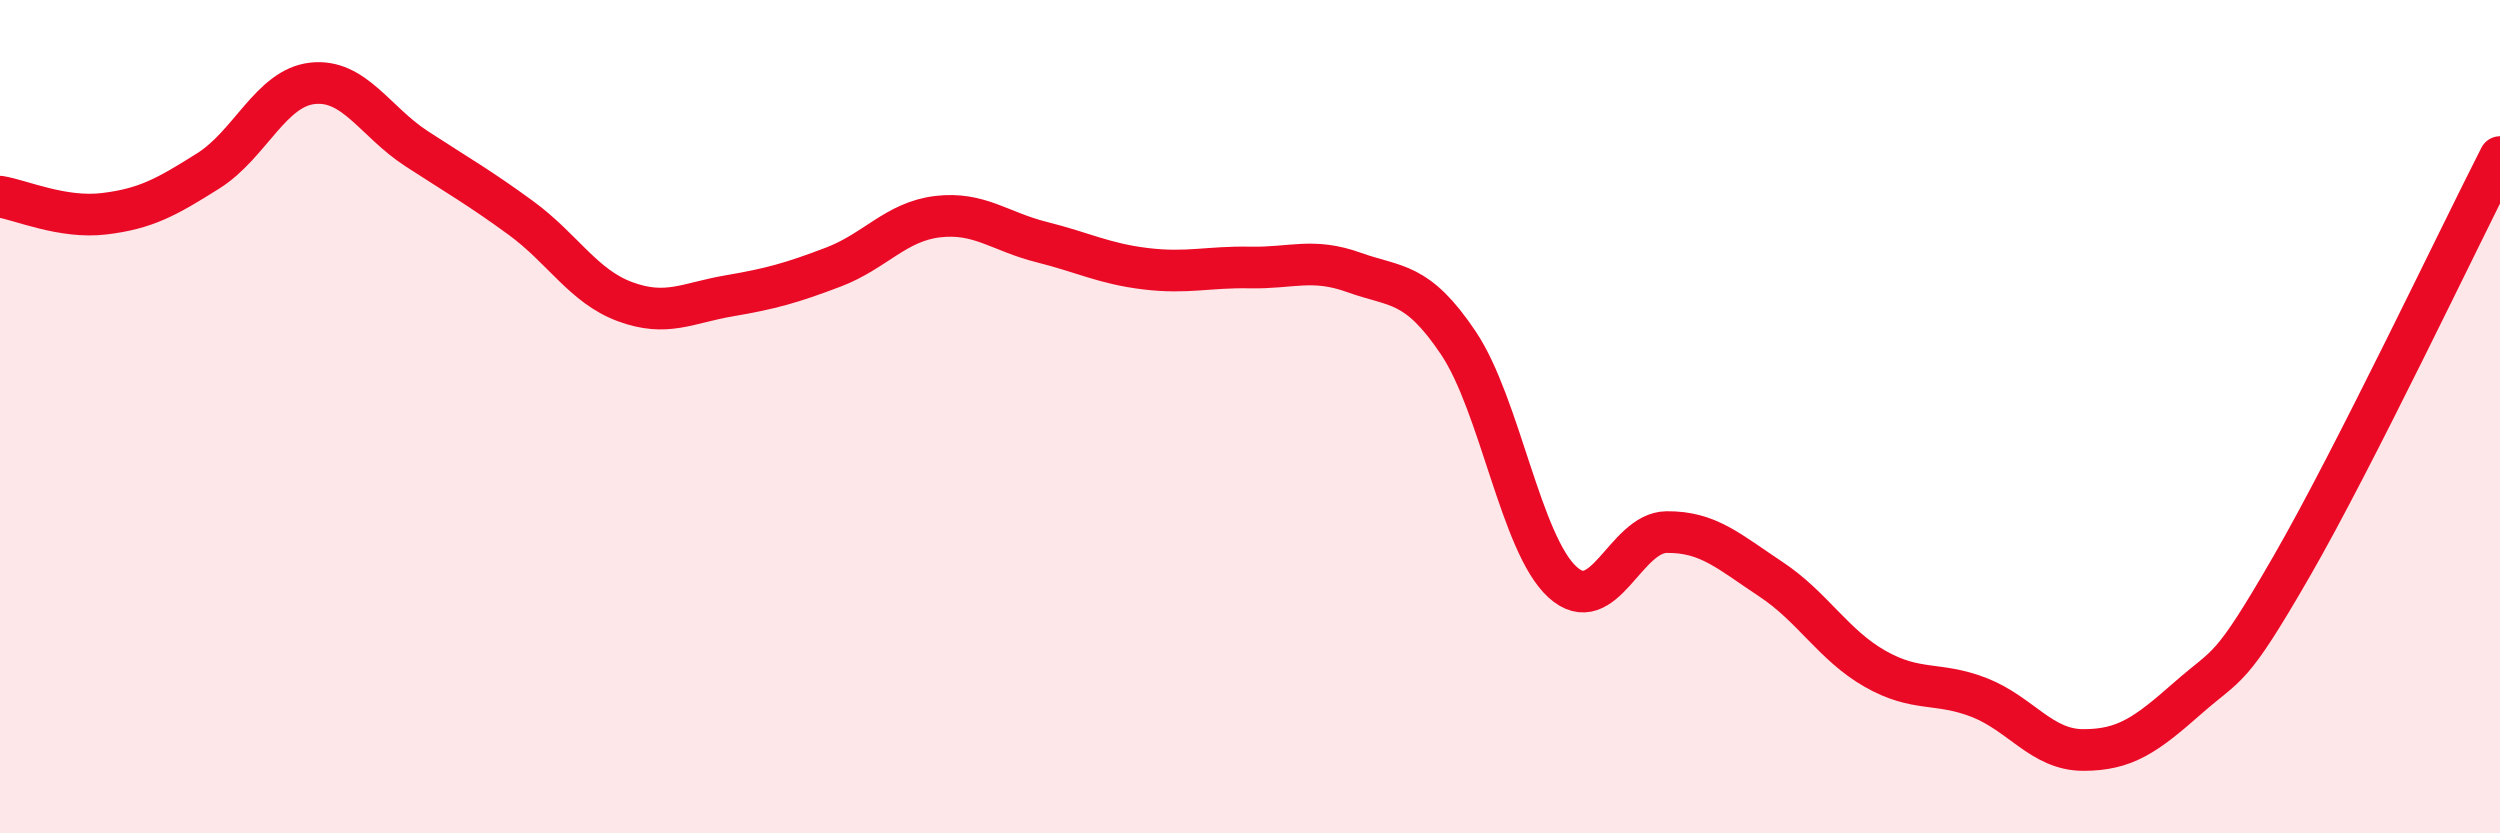
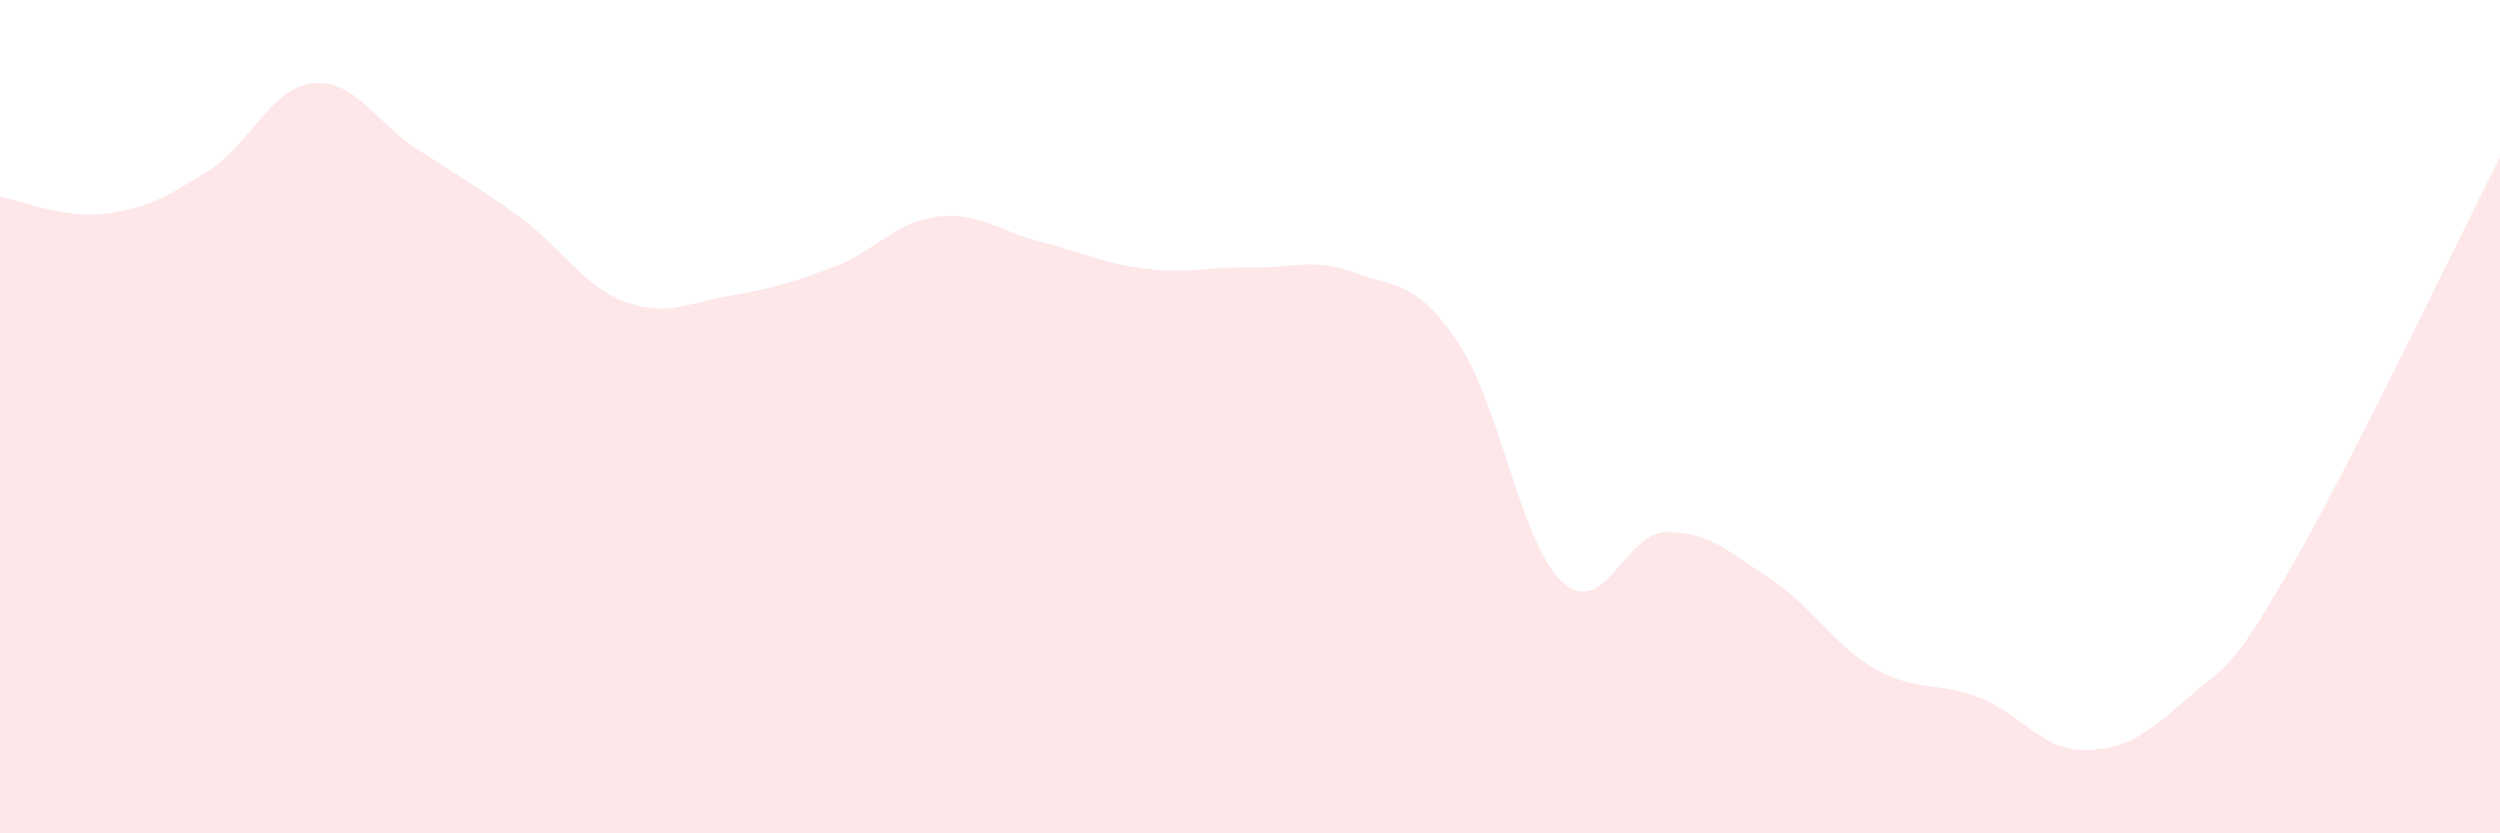
<svg xmlns="http://www.w3.org/2000/svg" width="60" height="20" viewBox="0 0 60 20">
  <path d="M 0,4.72 C 0.5,4.8 1.5,5.25 2.5,5.13 C 3.5,5.01 4,4.73 5,4.1 C 6,3.47 6.5,2.11 7.5,2 C 8.5,1.89 9,2.92 10,3.57 C 11,4.22 11.5,4.5 12.5,5.23 C 13.5,5.96 14,6.87 15,7.24 C 16,7.61 16.5,7.27 17.5,7.1 C 18.5,6.93 19,6.79 20,6.41 C 21,6.03 21.5,5.32 22.5,5.2 C 23.5,5.08 24,5.56 25,5.81 C 26,6.06 26.5,6.33 27.5,6.45 C 28.5,6.57 29,6.4 30,6.42 C 31,6.44 31.5,6.18 32.5,6.54 C 33.5,6.9 34,6.74 35,8.23 C 36,9.72 36.5,13.06 37.5,13.97 C 38.5,14.88 39,12.78 40,12.77 C 41,12.76 41.5,13.24 42.5,13.9 C 43.5,14.56 44,15.48 45,16.05 C 46,16.62 46.5,16.35 47.5,16.74 C 48.5,17.13 49,18 50,18 C 51,18 51.5,17.64 52.5,16.76 C 53.5,15.88 53.5,16.19 55,13.59 C 56.5,10.99 59,5.73 60,3.77L60 20L0 20Z" fill="#EB0A25" opacity="0.1" stroke-linecap="round" stroke-linejoin="round" />
-   <path d="M 0,4.72 C 0.5,4.8 1.5,5.25 2.5,5.13 C 3.5,5.01 4,4.73 5,4.1 C 6,3.47 6.5,2.11 7.5,2 C 8.5,1.89 9,2.92 10,3.57 C 11,4.22 11.5,4.5 12.5,5.23 C 13.5,5.96 14,6.87 15,7.24 C 16,7.61 16.5,7.27 17.5,7.1 C 18.5,6.93 19,6.79 20,6.41 C 21,6.03 21.5,5.32 22.5,5.2 C 23.5,5.08 24,5.56 25,5.81 C 26,6.06 26.5,6.33 27.5,6.45 C 28.5,6.57 29,6.4 30,6.42 C 31,6.44 31.5,6.18 32.5,6.54 C 33.5,6.9 34,6.74 35,8.23 C 36,9.72 36.5,13.06 37.5,13.97 C 38.5,14.88 39,12.78 40,12.77 C 41,12.76 41.5,13.24 42.5,13.9 C 43.5,14.56 44,15.48 45,16.05 C 46,16.62 46.5,16.35 47.5,16.74 C 48.5,17.13 49,18 50,18 C 51,18 51.5,17.64 52.5,16.76 C 53.5,15.88 53.5,16.19 55,13.59 C 56.5,10.99 59,5.73 60,3.77" stroke="#EB0A25" stroke-width="1" fill="none" stroke-linecap="round" stroke-linejoin="round" />
</svg>